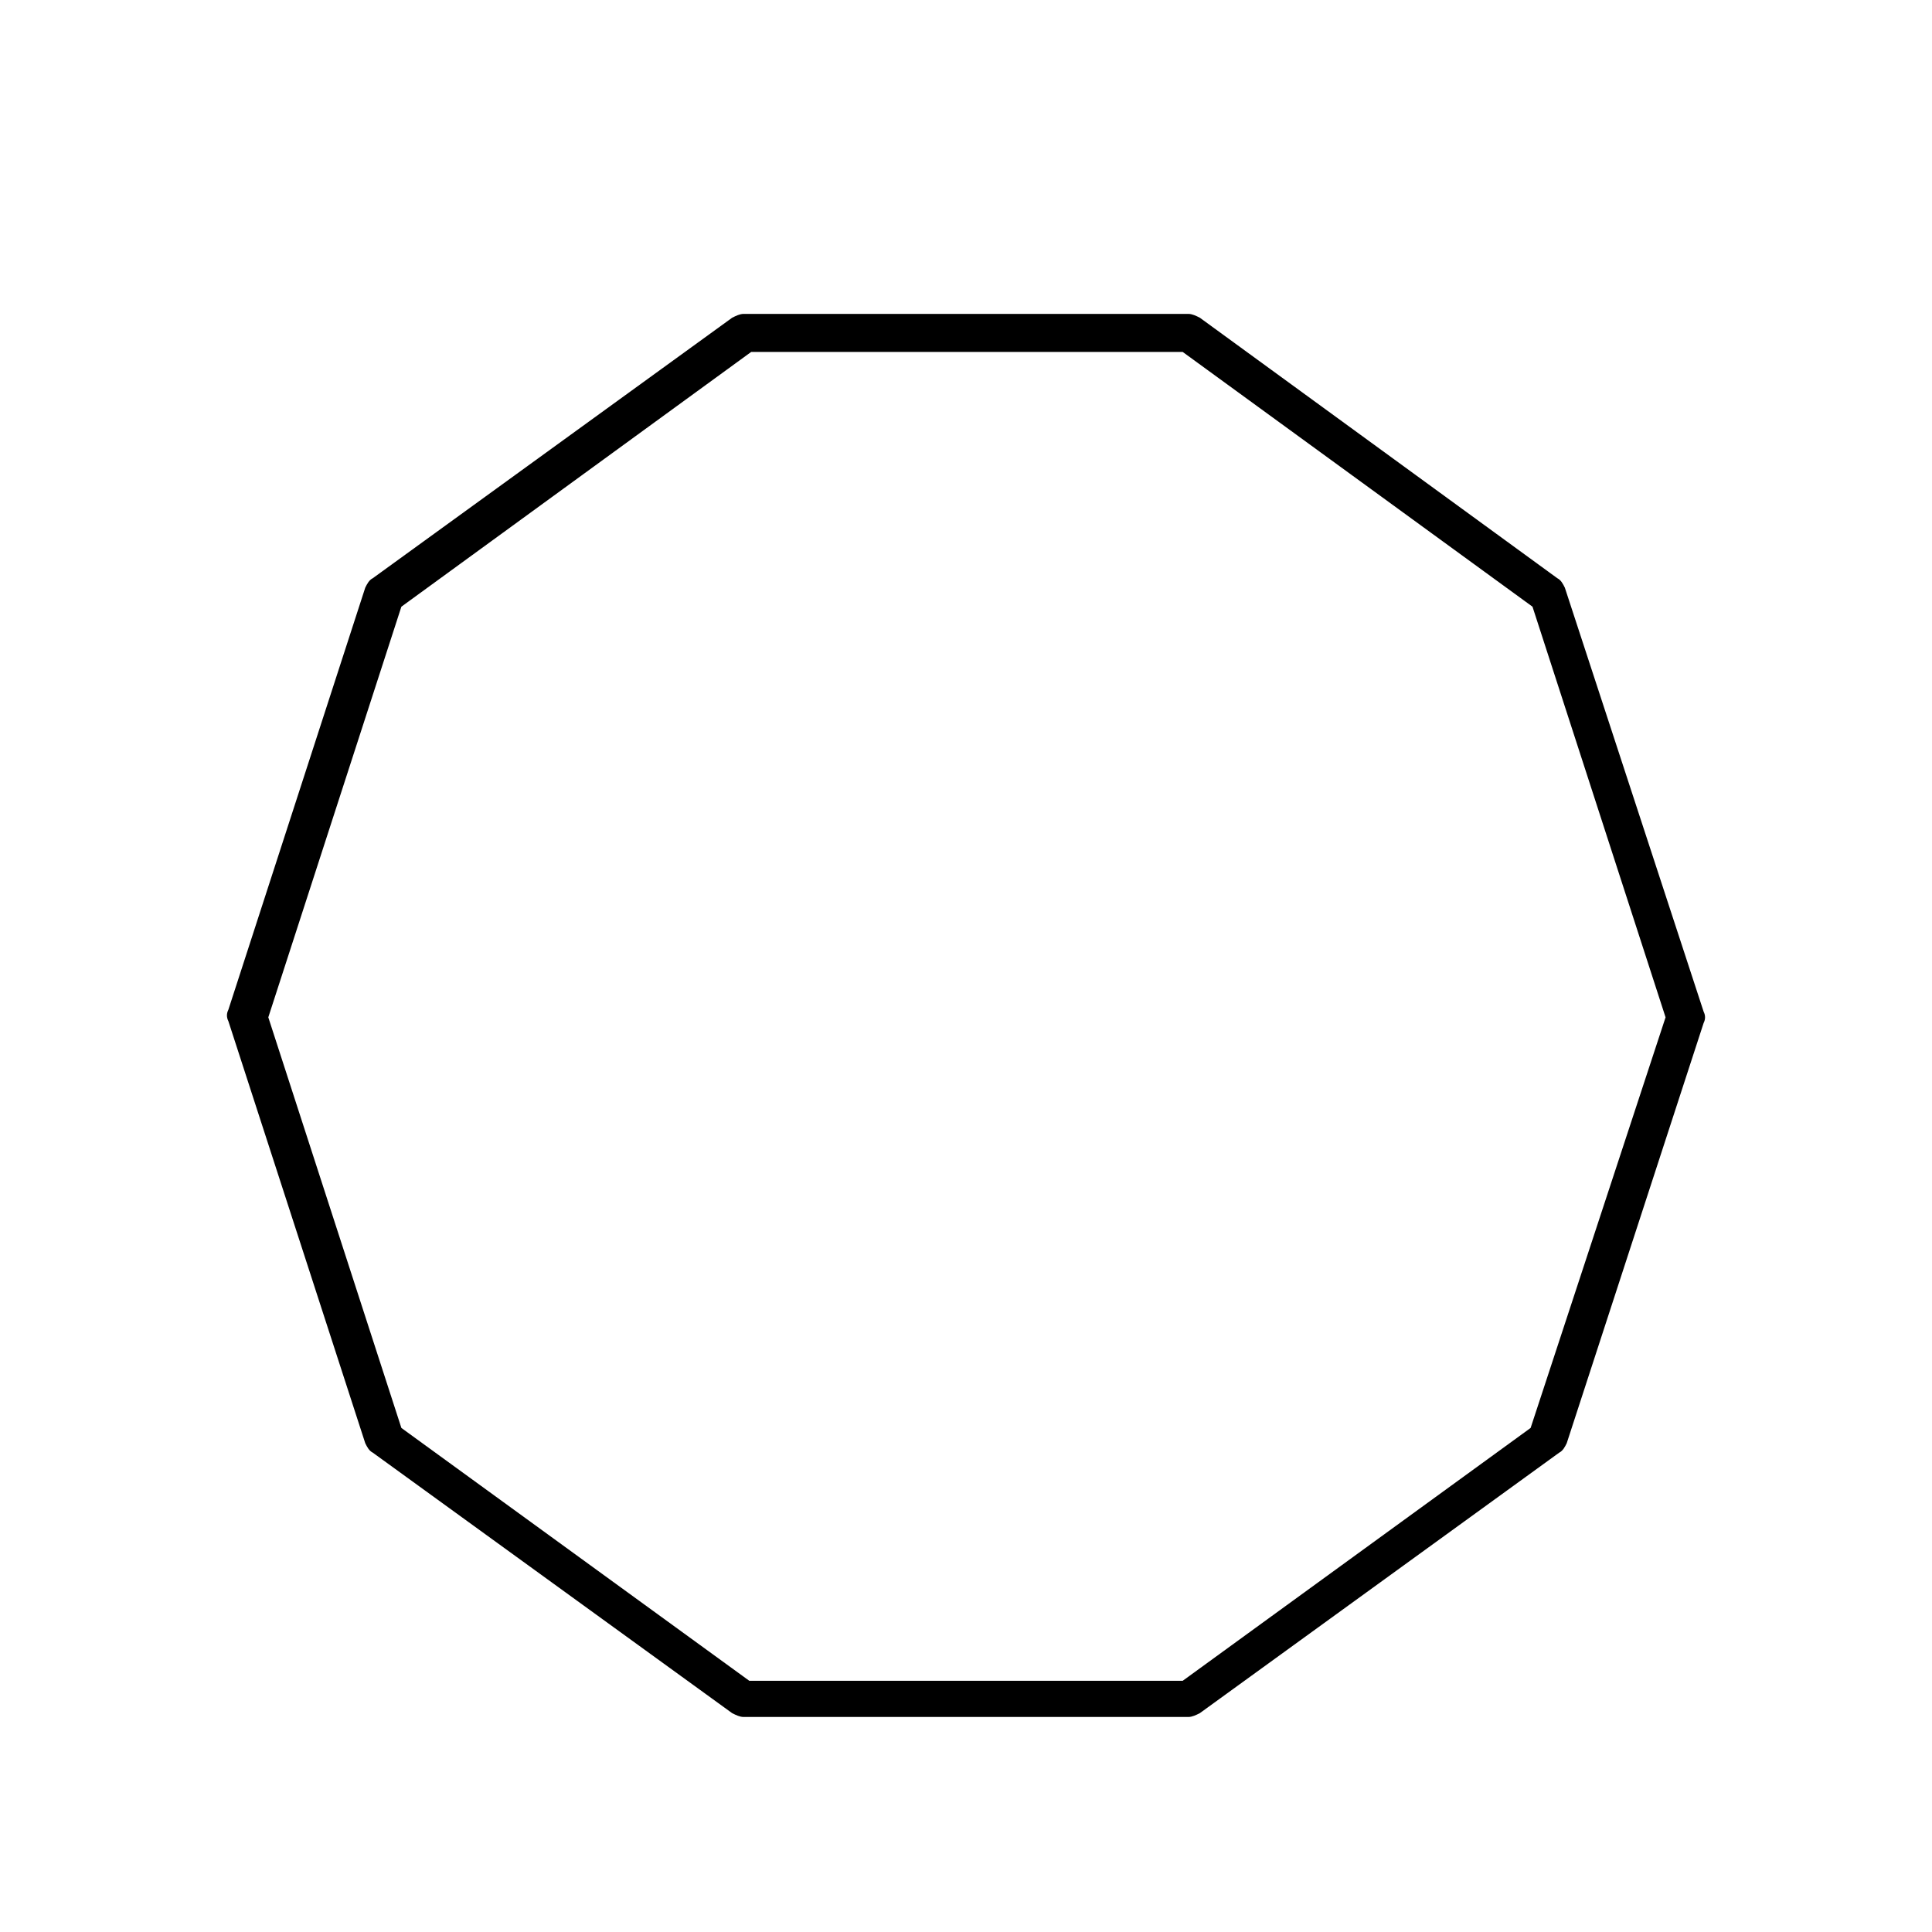
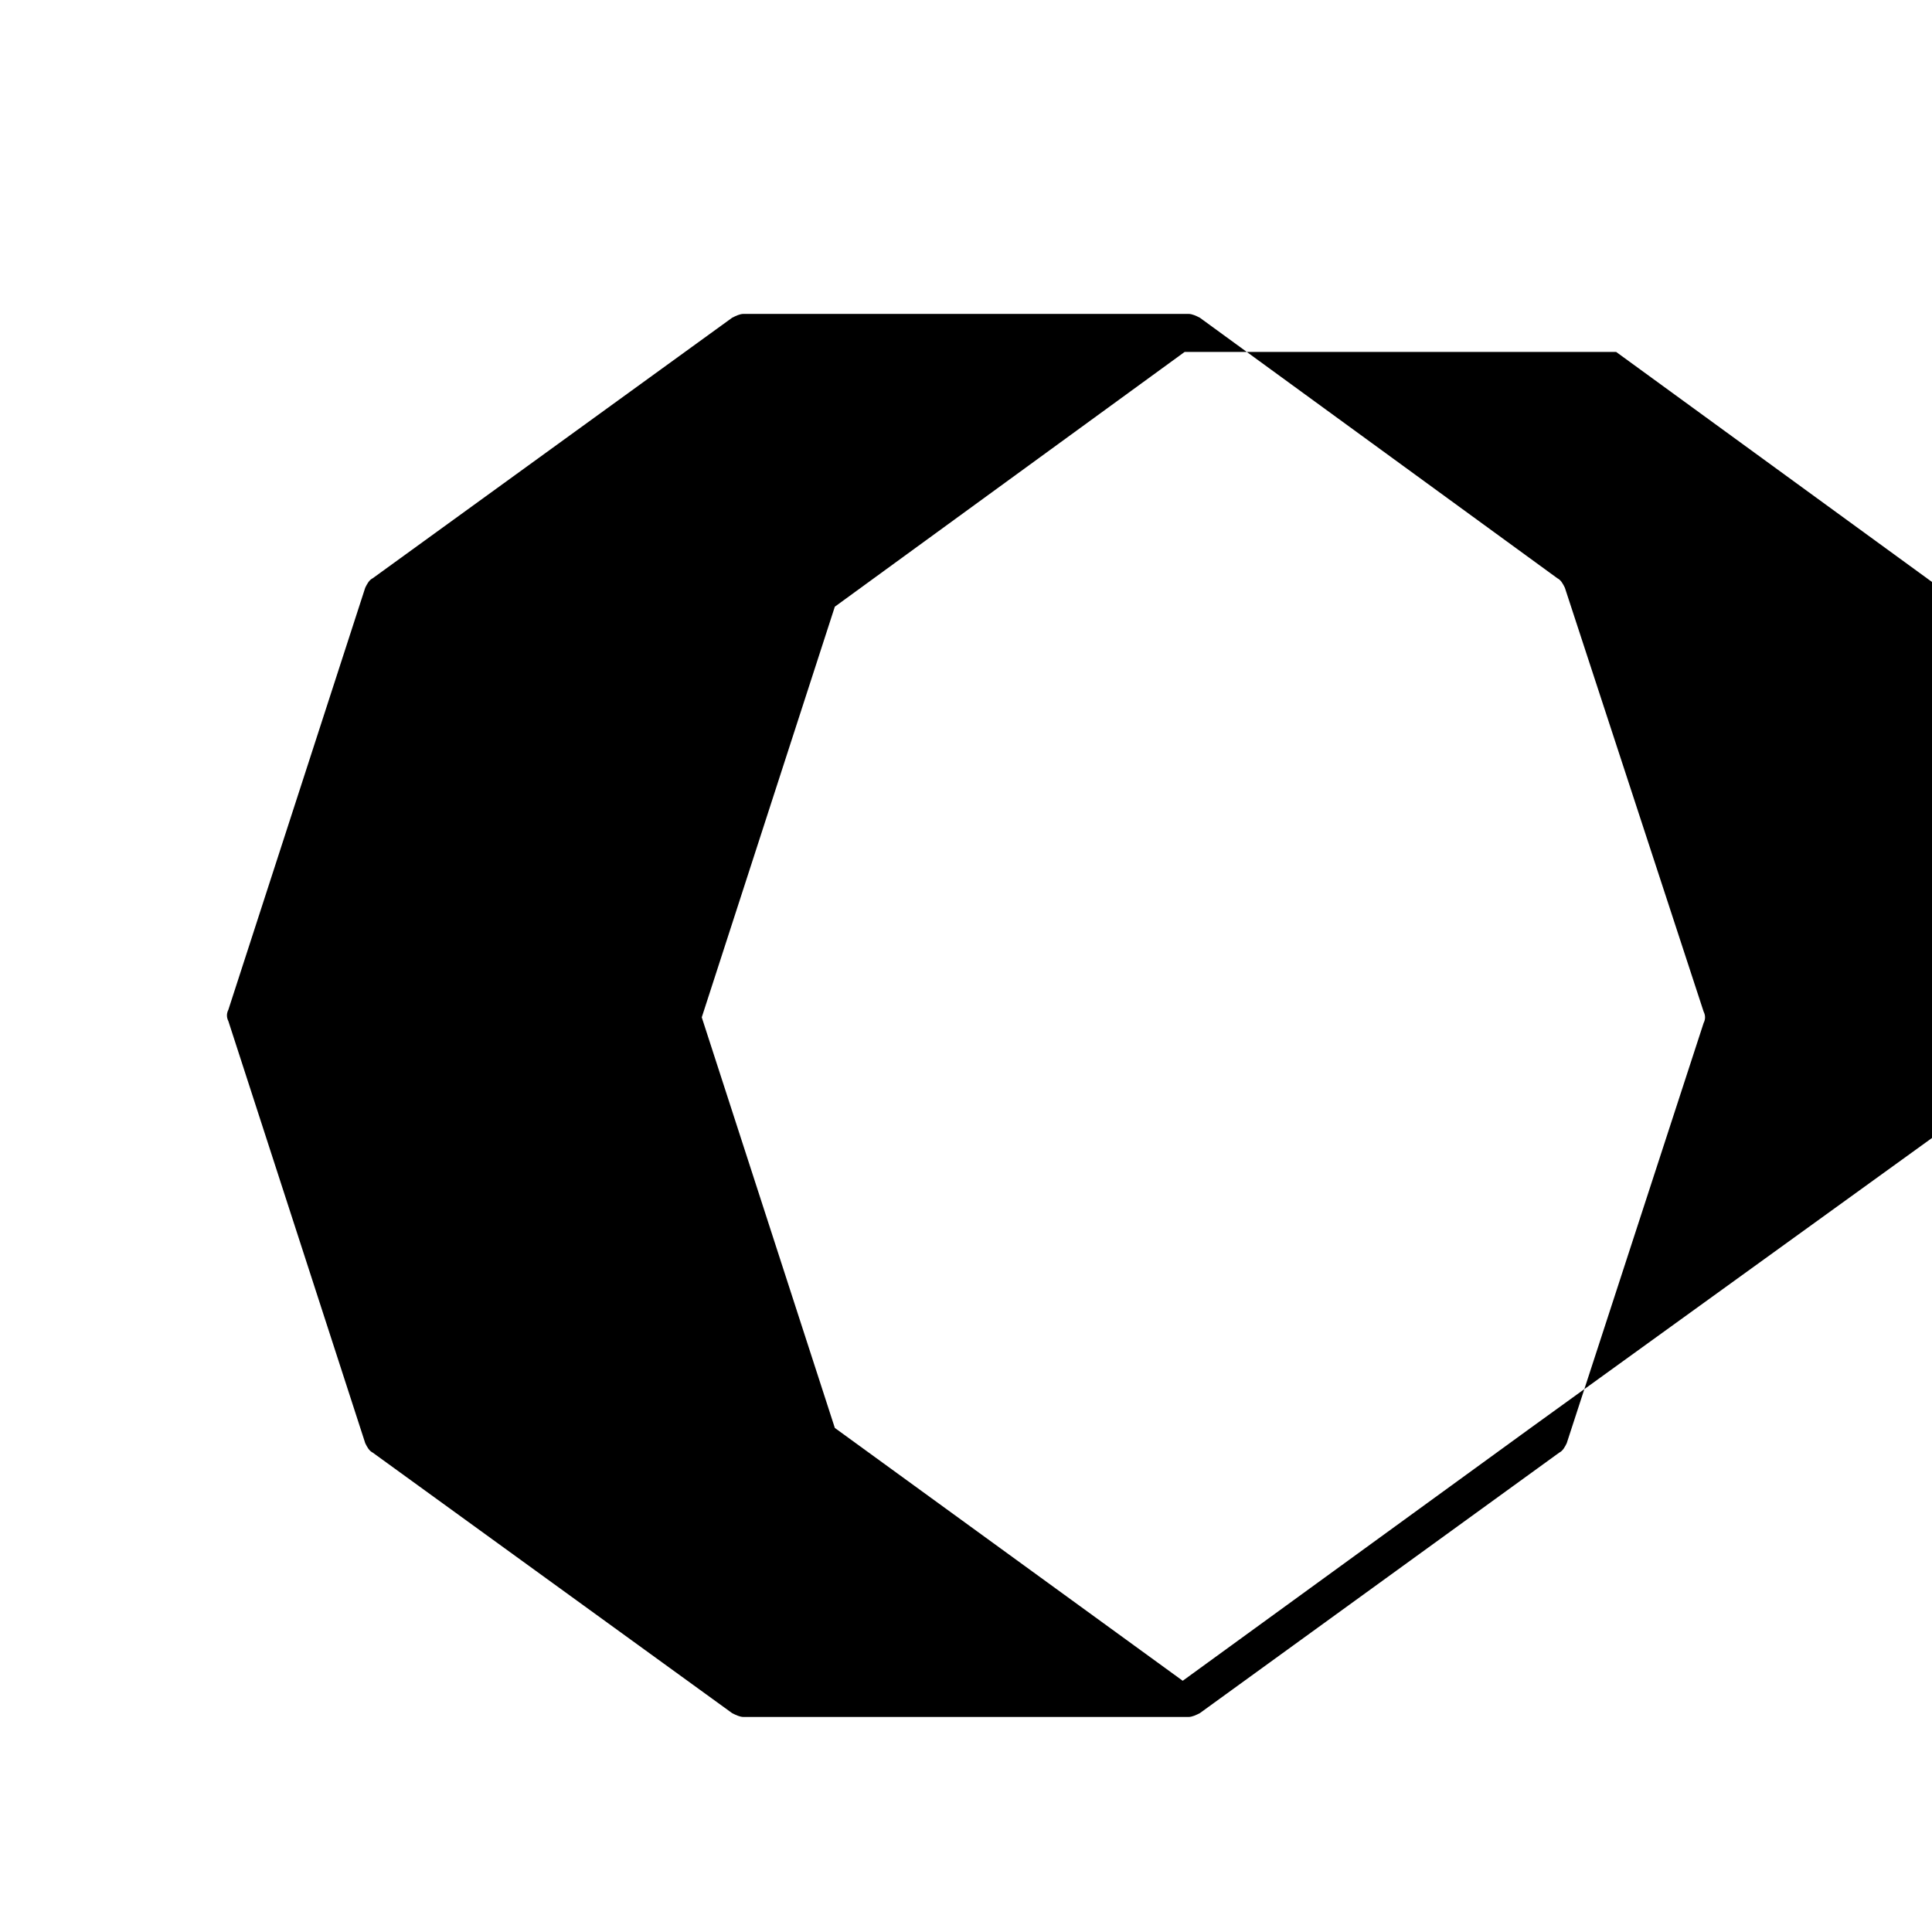
<svg xmlns="http://www.w3.org/2000/svg" fill="#000000" width="800px" height="800px" version="1.1" viewBox="144 144 512 512">
-   <path d="m558.7 299.74c-0.504-1.008-1.008-2.016-2.016-2.519l-94.715-69.023c-1.008-0.504-2.016-1.008-3.023-1.008h-117.89c-1.008 0-2.016 0.504-3.023 1.008l-95.223 69.023c-1.008 0.504-1.512 1.512-2.016 2.519l-36.273 111.85c-0.504 1.008-0.504 2.016 0 3.023l36.273 111.85c0.504 1.008 1.008 2.016 2.016 2.519l95.219 69.023c1.008 0.504 2.016 1.008 3.023 1.008h117.89c1.008 0 2.016-0.504 3.023-1.008l95.219-69.023c1.008-0.504 1.512-1.512 2.016-2.519l36.277-111.35c0.504-1.008 0.504-2.016 0-3.023zm-9.07 222.68-92.195 67.004h-114.87l-92.195-67.004-35.266-108.82 35.266-108.82 92.699-67.512h114.36l92.699 67.512 35.266 108.82z" />
+   <path d="m558.7 299.74c-0.504-1.008-1.008-2.016-2.016-2.519l-94.715-69.023c-1.008-0.504-2.016-1.008-3.023-1.008h-117.89c-1.008 0-2.016 0.504-3.023 1.008l-95.223 69.023c-1.008 0.504-1.512 1.512-2.016 2.519l-36.273 111.85c-0.504 1.008-0.504 2.016 0 3.023l36.273 111.85c0.504 1.008 1.008 2.016 2.016 2.519l95.219 69.023c1.008 0.504 2.016 1.008 3.023 1.008h117.89c1.008 0 2.016-0.504 3.023-1.008l95.219-69.023c1.008-0.504 1.512-1.512 2.016-2.519l36.277-111.35c0.504-1.008 0.504-2.016 0-3.023zm-9.07 222.68-92.195 67.004l-92.195-67.004-35.266-108.82 35.266-108.82 92.699-67.512h114.36l92.699 67.512 35.266 108.82z" />
</svg>